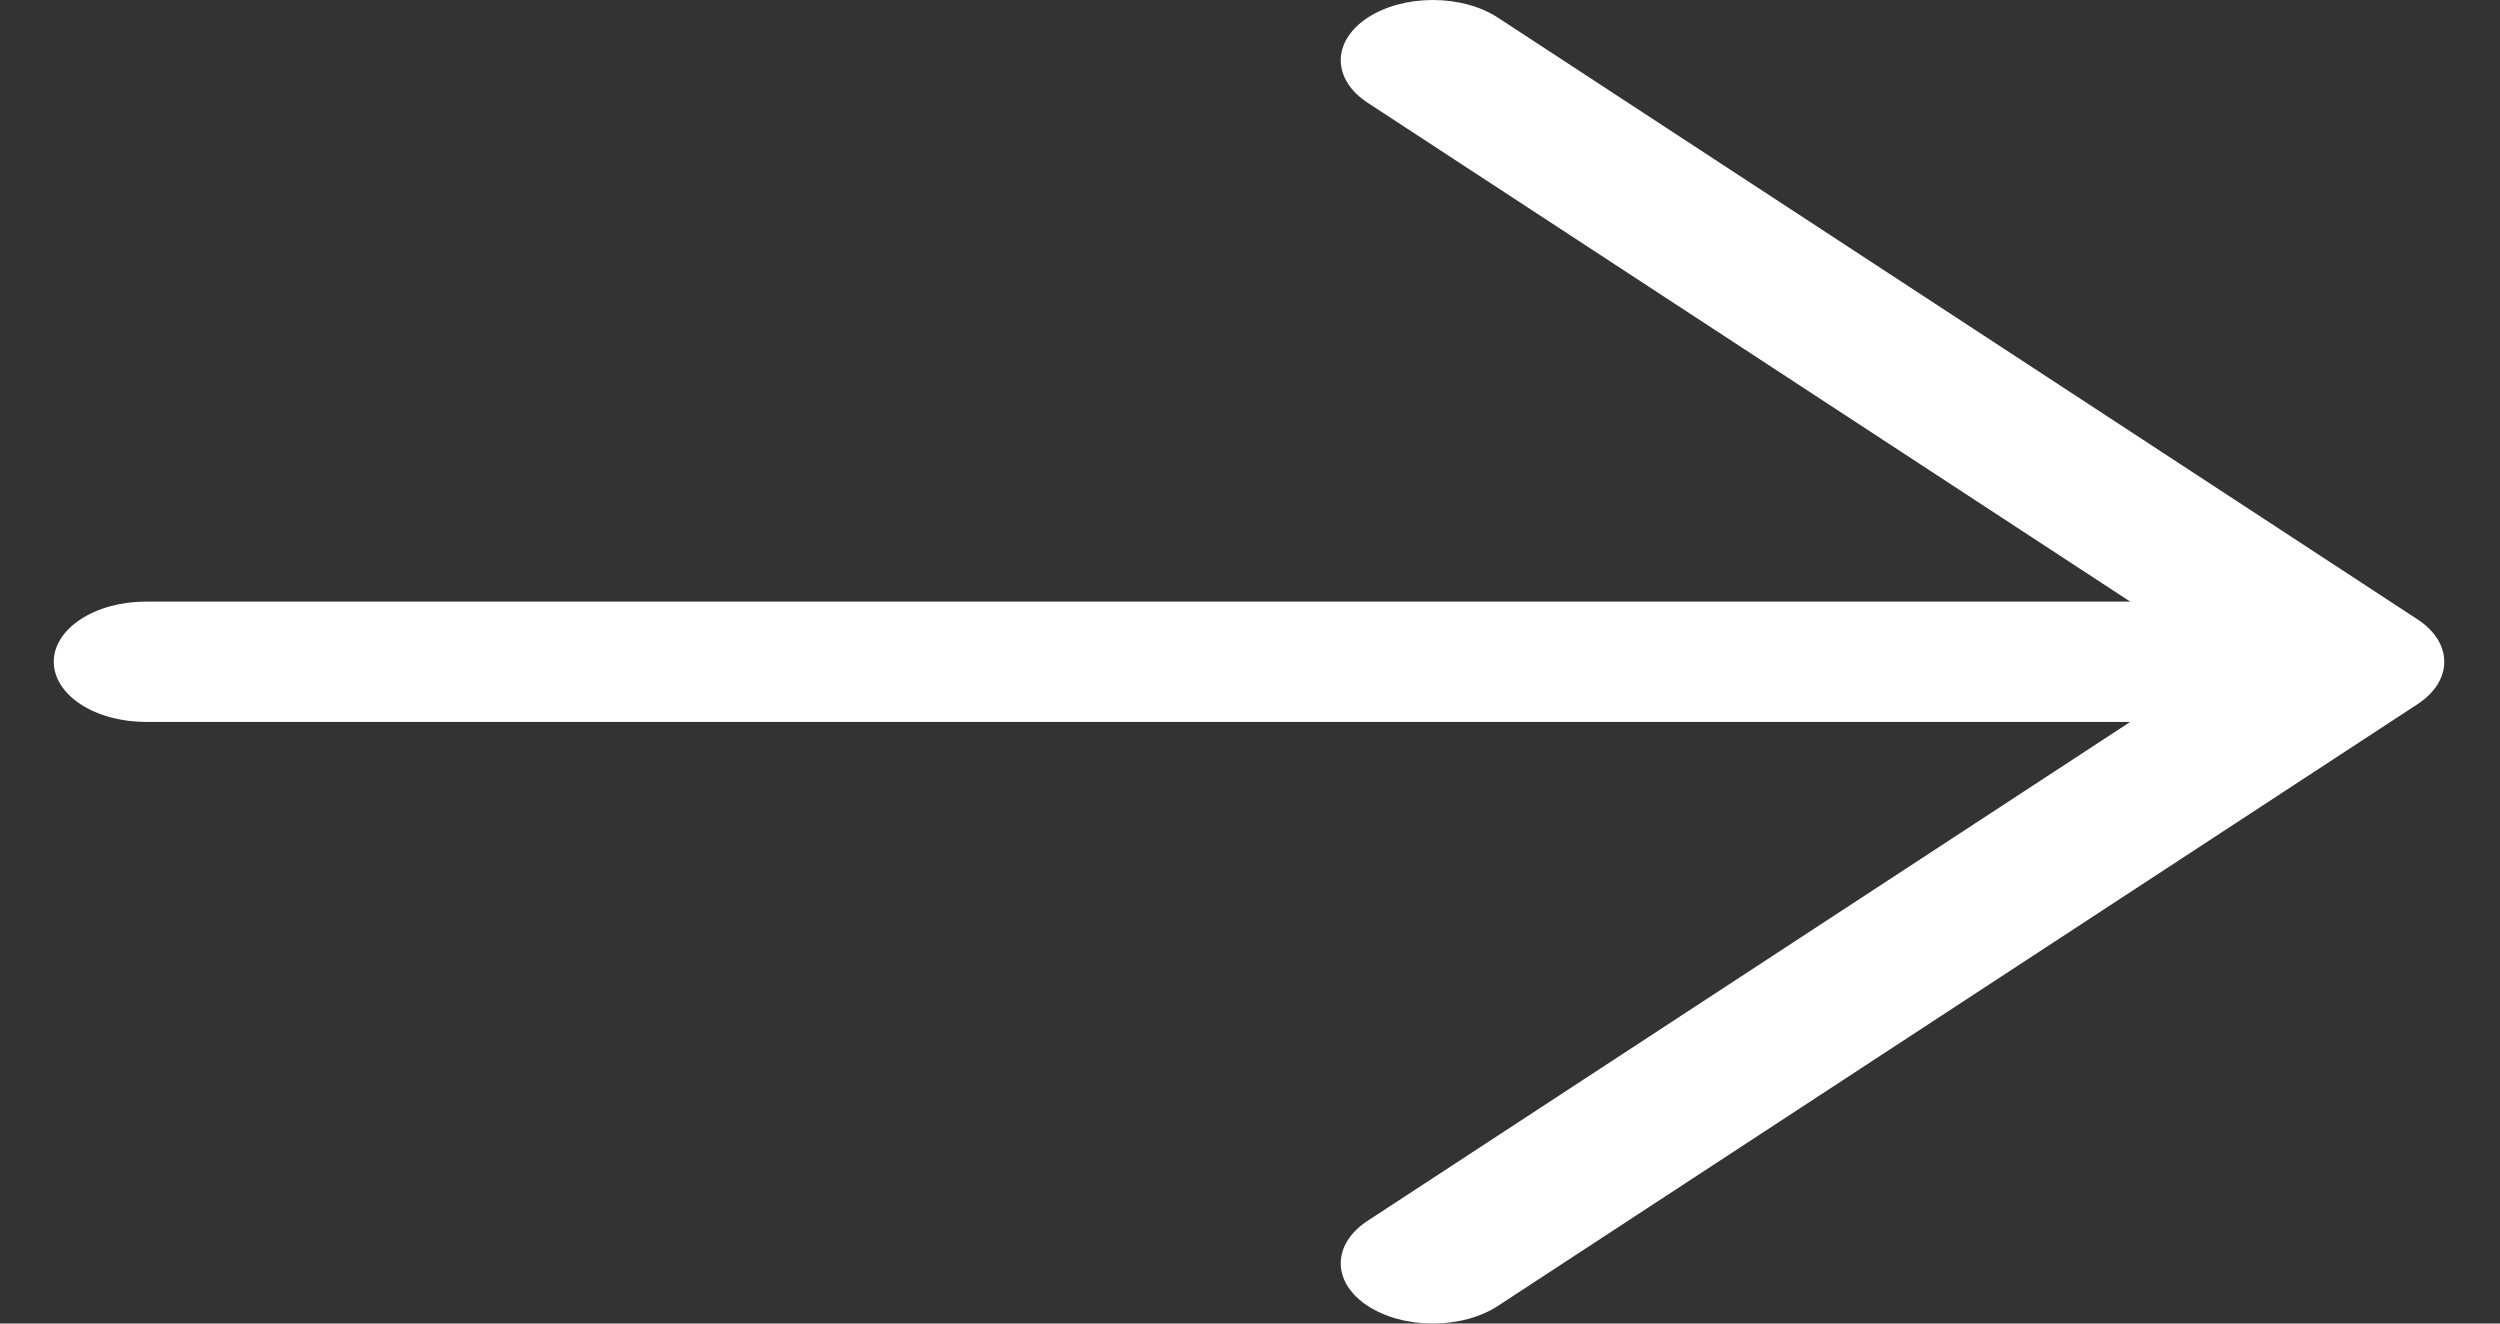
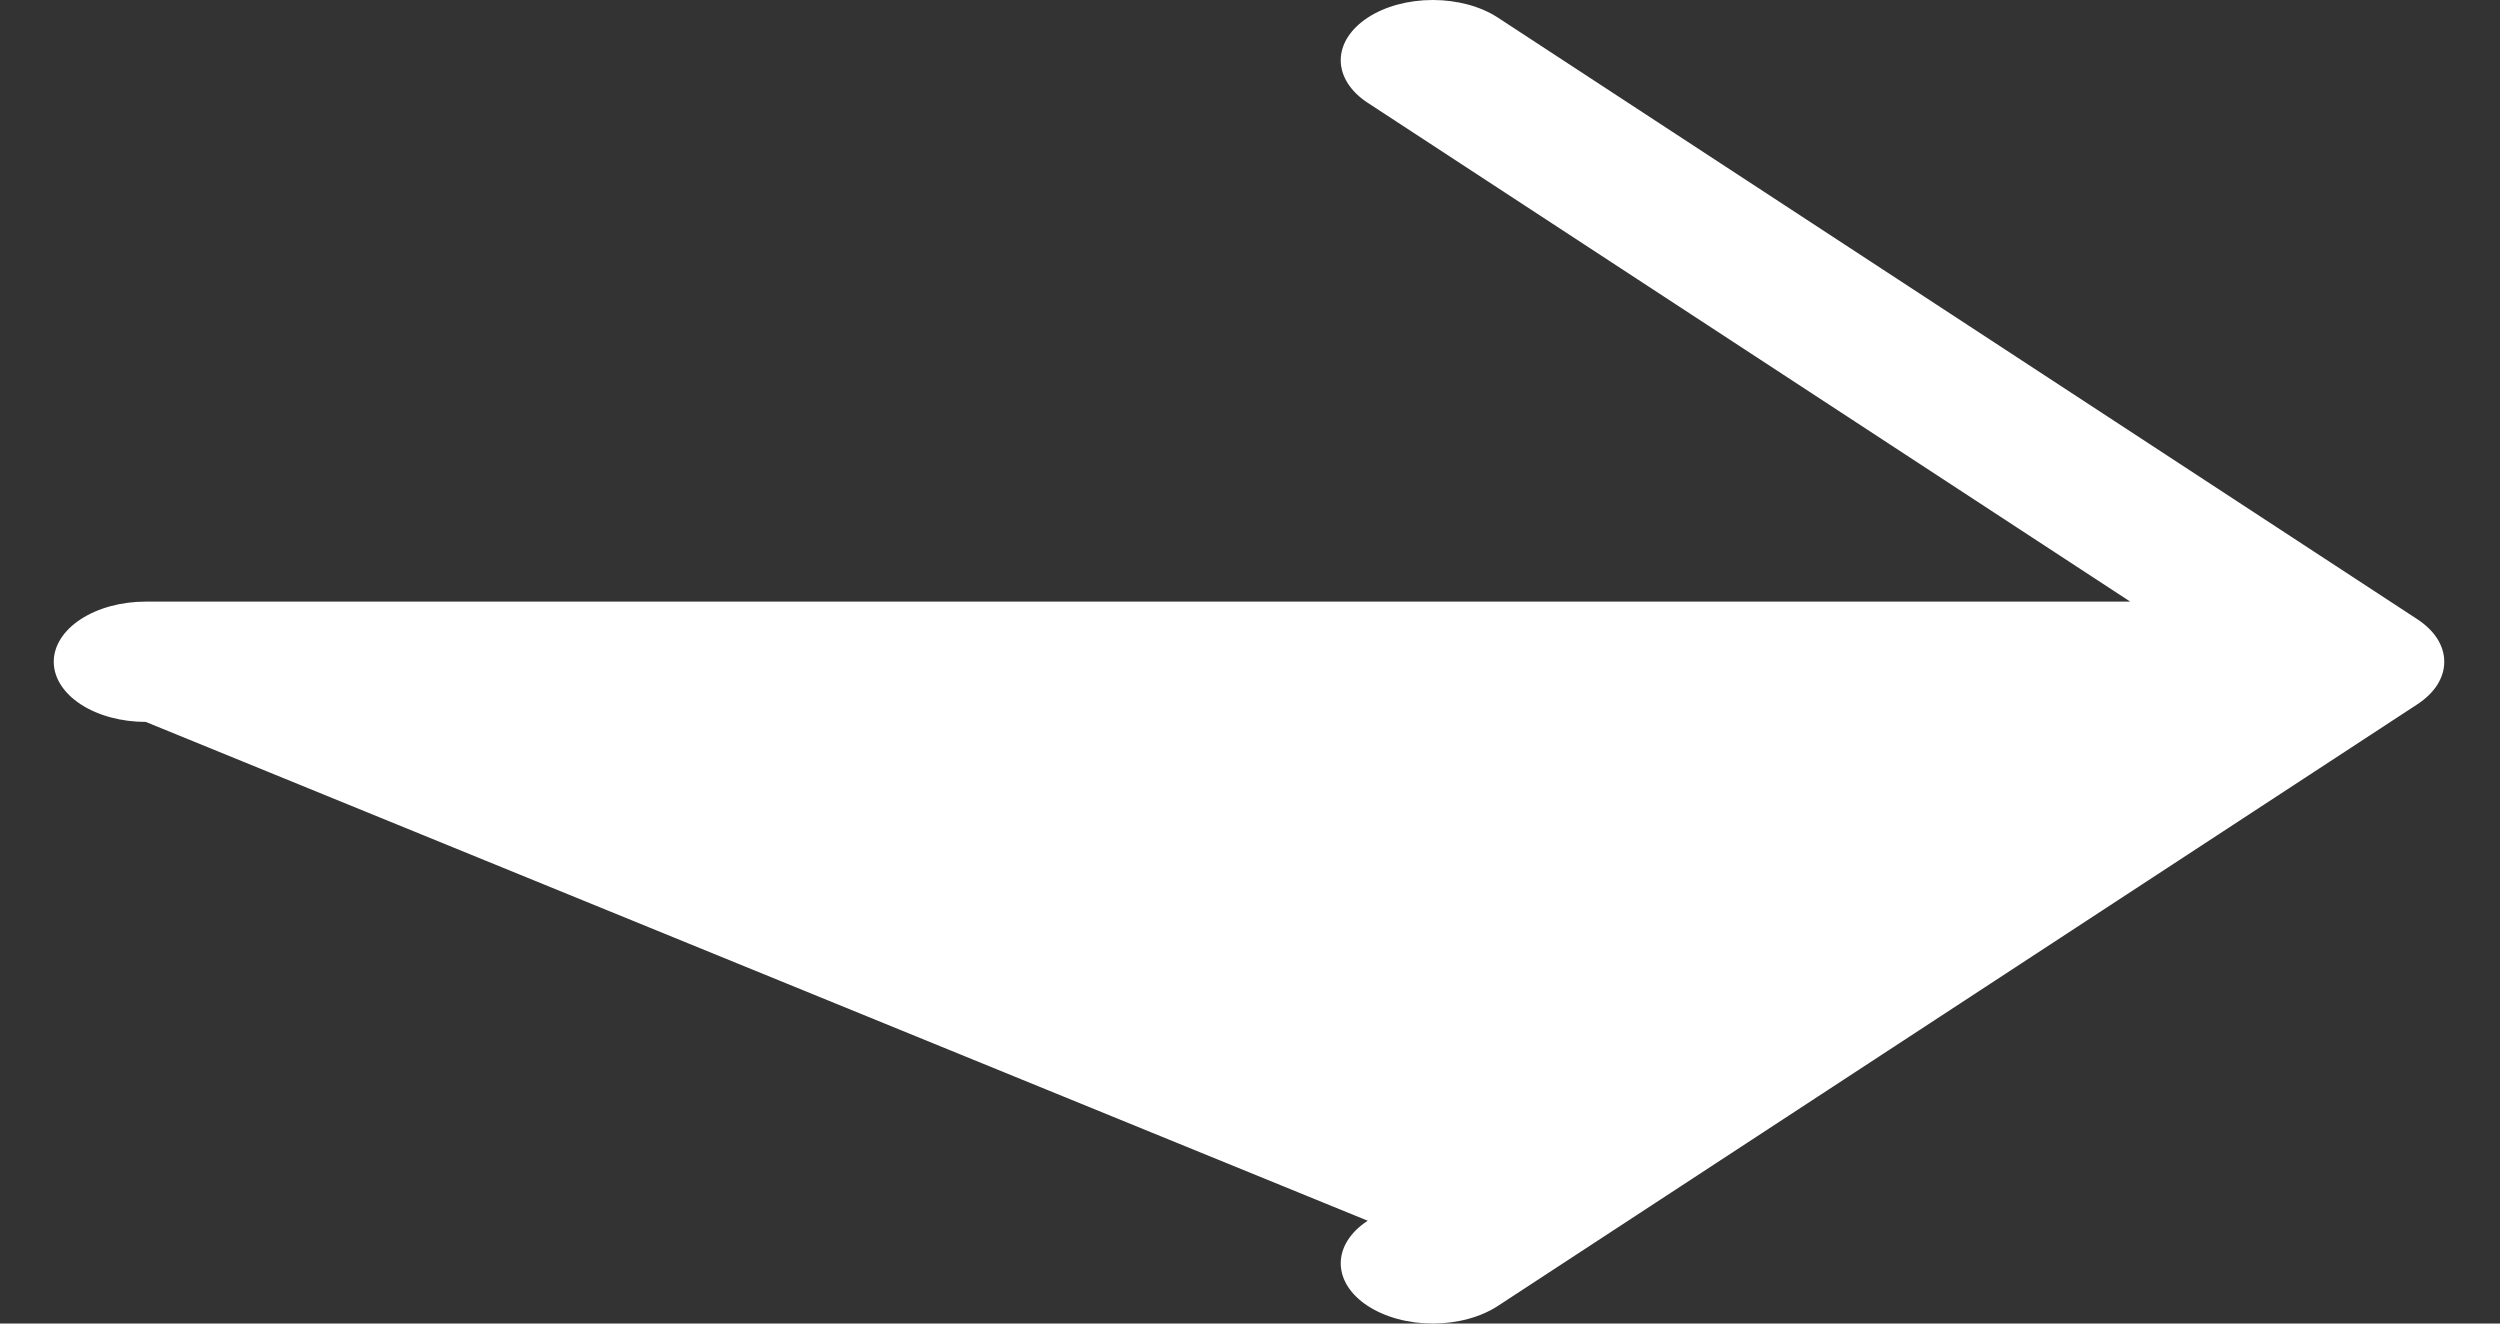
<svg xmlns="http://www.w3.org/2000/svg" width="34" height="18" viewBox="0 0 34 18" fill="none">
  <rect x="0" y="0" width="34" height="18" fill="#333333" stroke="none" />
-   <path d="M32.875 9.579L20.372 17.76C20.137 17.914 19.818 18 19.486 18C19.154 18 18.836 17.914 18.601 17.76C18.366 17.607 18.234 17.398 18.234 17.181C18.234 16.964 18.366 16.755 18.601 16.602L28.971 9.818L1.982 9.818C1.65 9.818 1.332 9.732 1.097 9.578C0.863 9.425 0.731 9.217 0.731 9C0.731 8.783 0.863 8.575 1.097 8.422C1.332 8.268 1.65 8.182 1.982 8.182L28.971 8.182L18.601 1.398C18.366 1.245 18.234 1.036 18.234 0.819C18.234 0.602 18.366 0.394 18.601 0.24C18.836 0.086 19.154 -5.85566e-07 19.486 -5.73345e-07C19.818 -5.61125e-07 20.137 0.086 20.372 0.24L32.875 8.421C32.991 8.497 33.084 8.587 33.147 8.686C33.21 8.786 33.242 8.892 33.242 9C33.242 9.108 33.21 9.214 33.147 9.314C33.084 9.413 32.991 9.503 32.875 9.579Z" fill="white" />
+   <path d="M32.875 9.579L20.372 17.76C20.137 17.914 19.818 18 19.486 18C19.154 18 18.836 17.914 18.601 17.76C18.366 17.607 18.234 17.398 18.234 17.181C18.234 16.964 18.366 16.755 18.601 16.602L1.982 9.818C1.65 9.818 1.332 9.732 1.097 9.578C0.863 9.425 0.731 9.217 0.731 9C0.731 8.783 0.863 8.575 1.097 8.422C1.332 8.268 1.65 8.182 1.982 8.182L28.971 8.182L18.601 1.398C18.366 1.245 18.234 1.036 18.234 0.819C18.234 0.602 18.366 0.394 18.601 0.24C18.836 0.086 19.154 -5.85566e-07 19.486 -5.73345e-07C19.818 -5.61125e-07 20.137 0.086 20.372 0.24L32.875 8.421C32.991 8.497 33.084 8.587 33.147 8.686C33.21 8.786 33.242 8.892 33.242 9C33.242 9.108 33.21 9.214 33.147 9.314C33.084 9.413 32.991 9.503 32.875 9.579Z" fill="white" />
</svg>